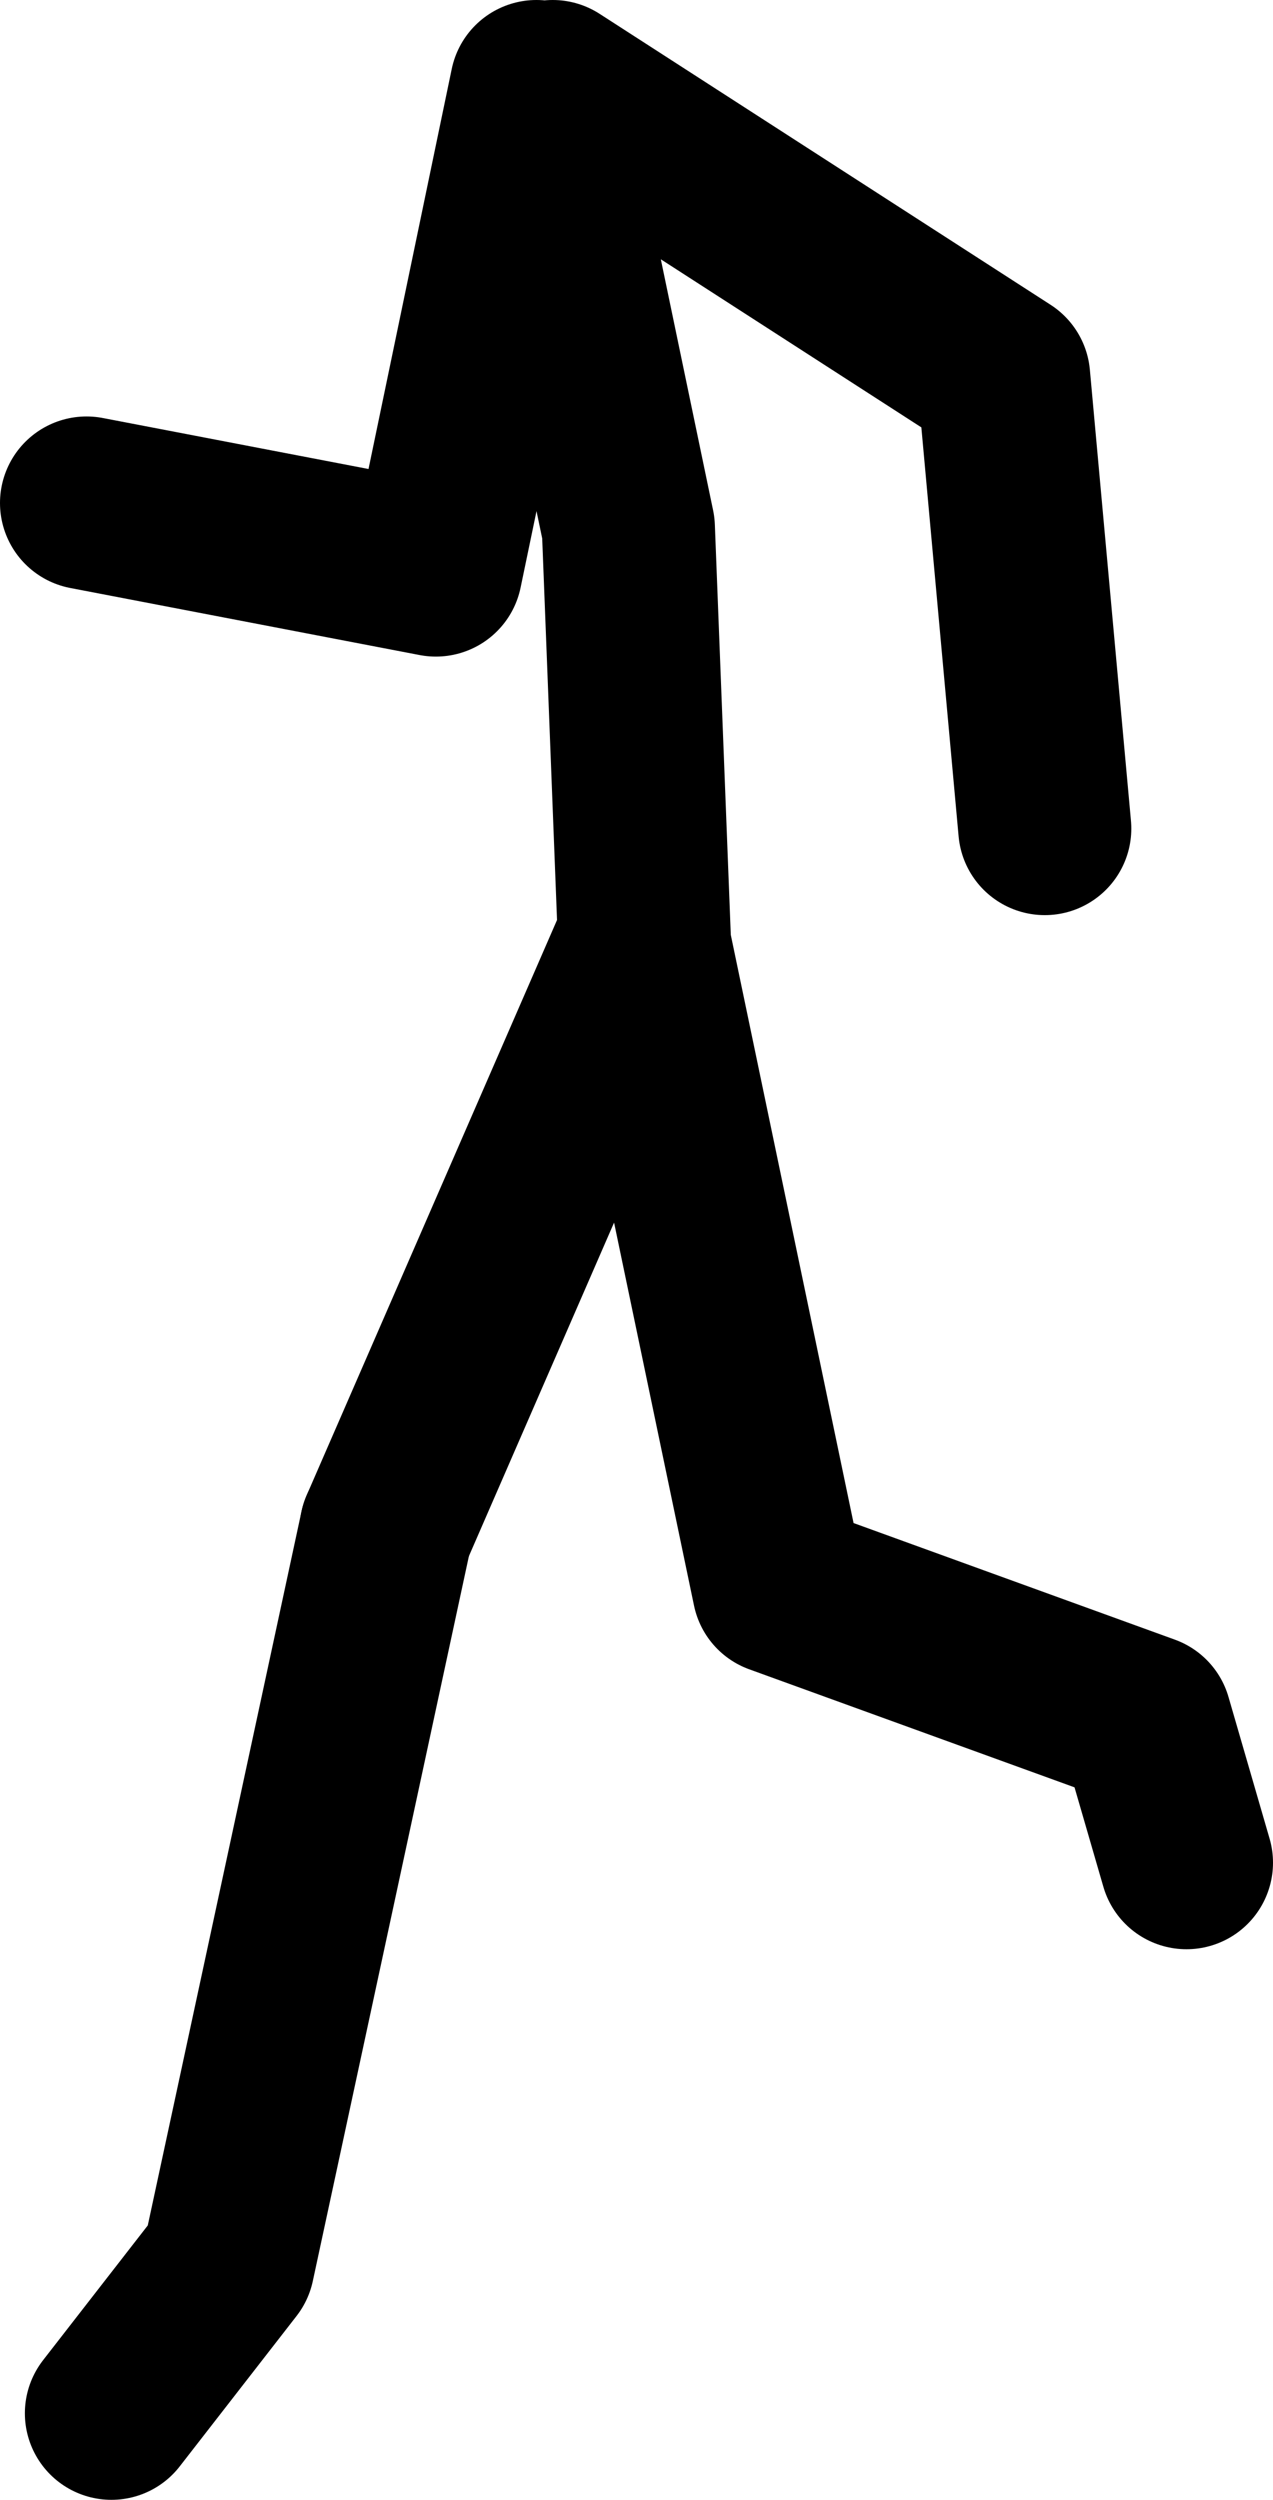
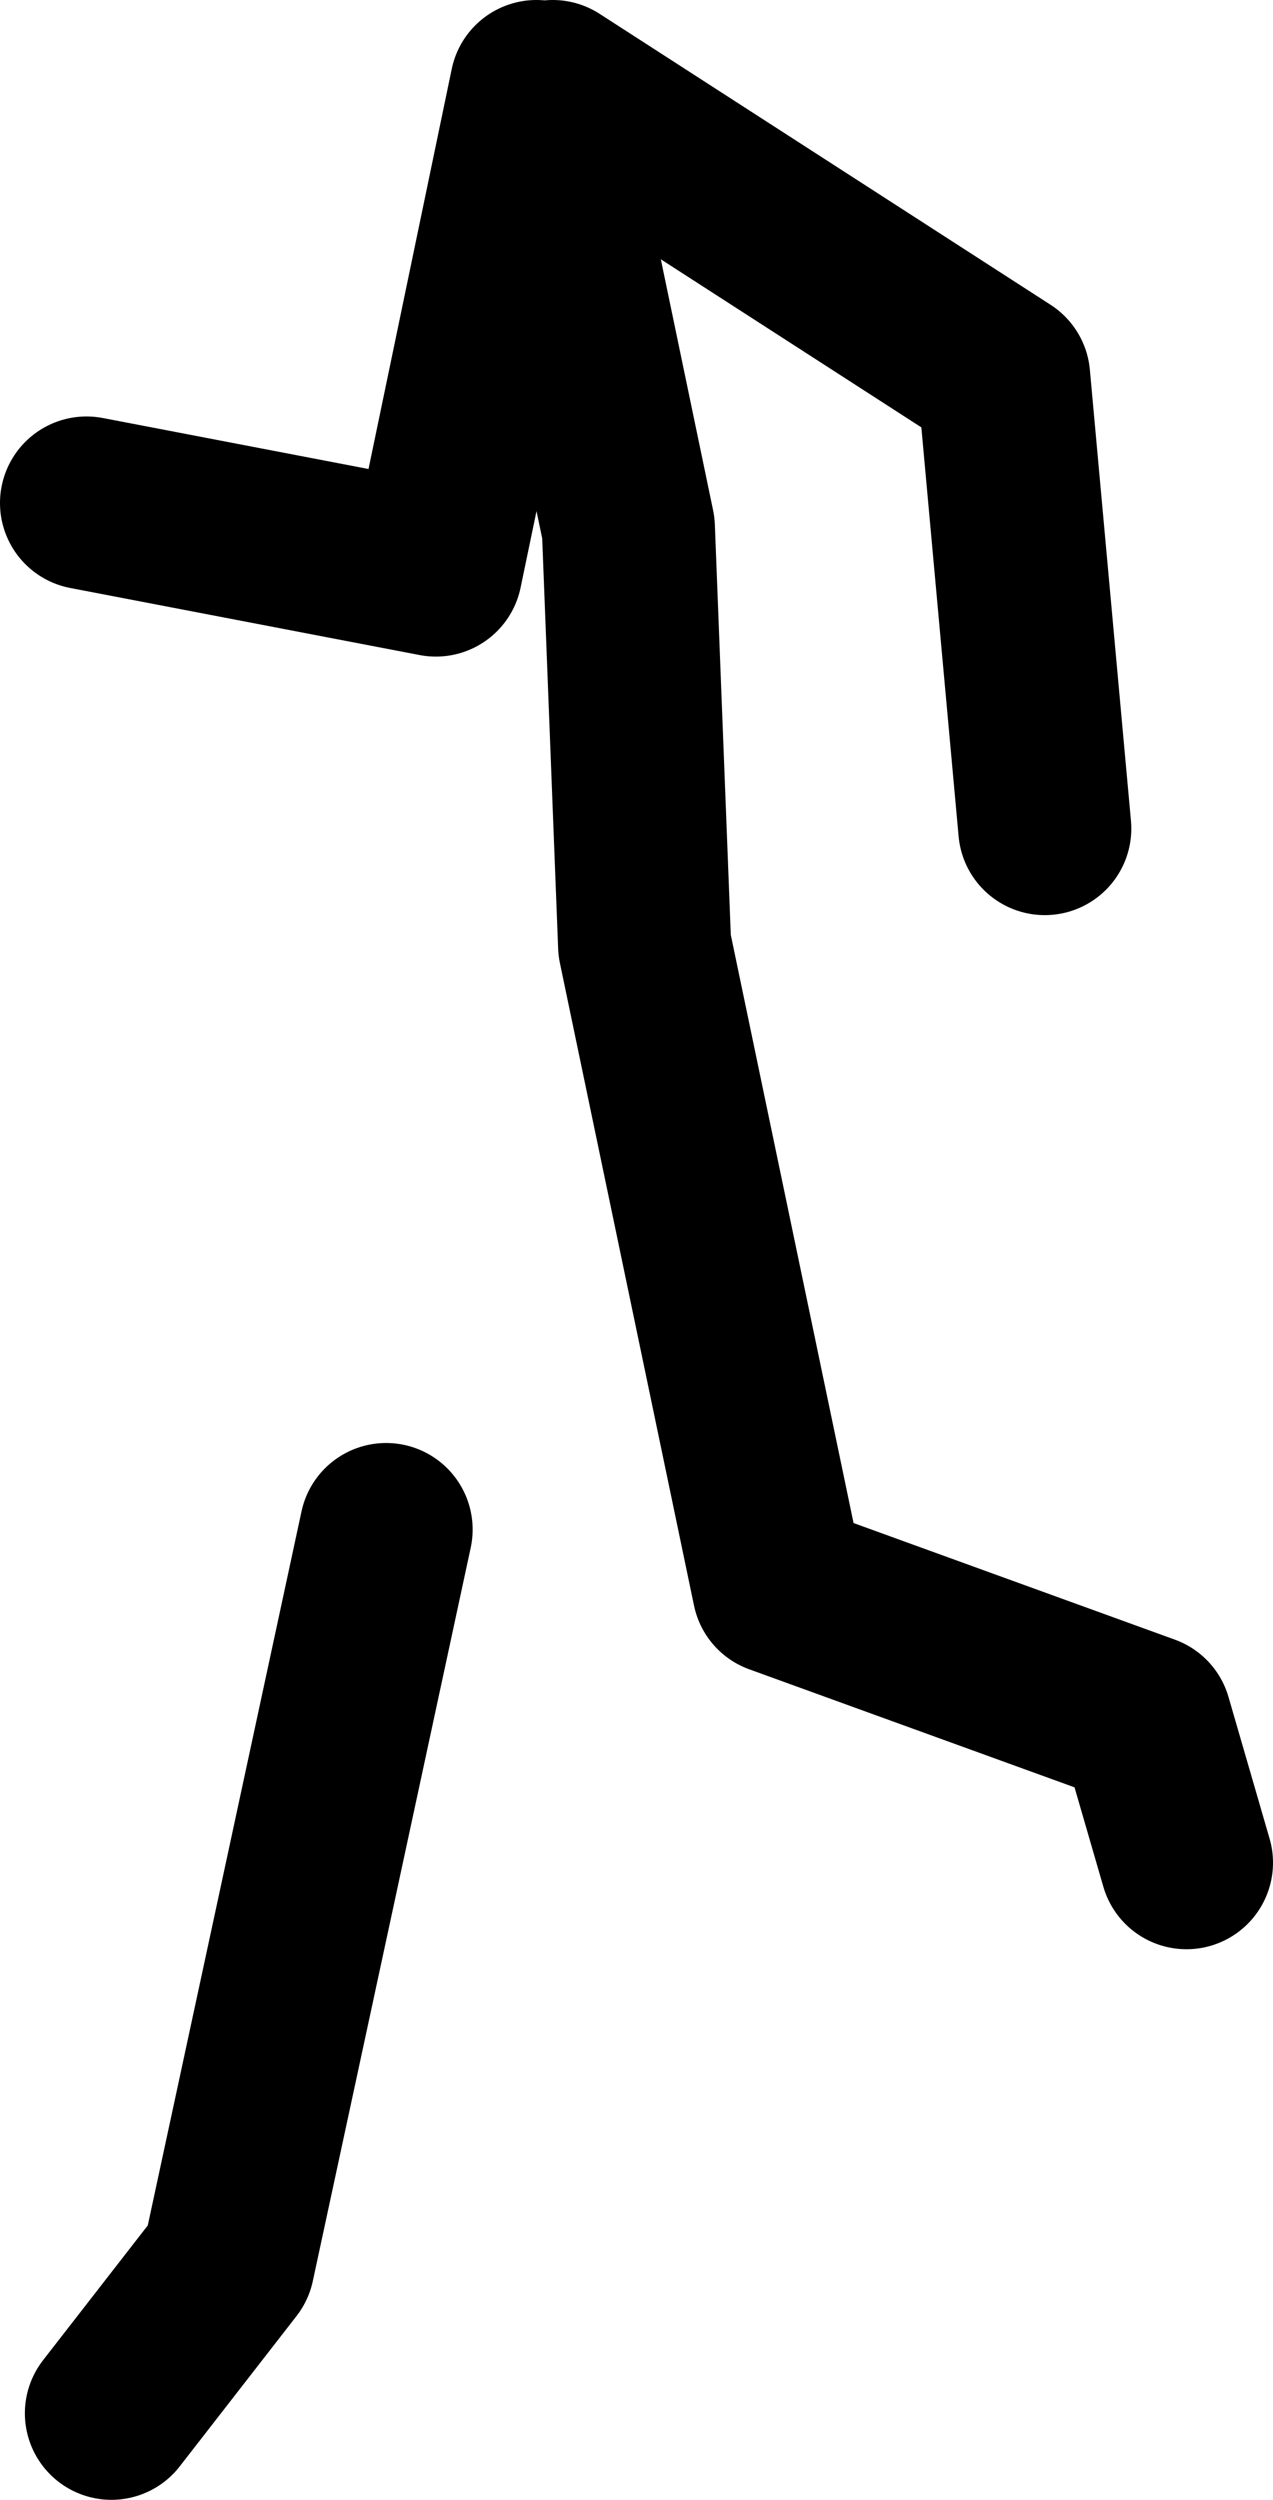
<svg xmlns="http://www.w3.org/2000/svg" height="115.55px" width="58.85px">
  <g transform="matrix(1.0, 0.0, 0.0, 1.0, 29.25, 45.4)">
    <path d="M-3.7 -41.4 L17.15 -27.95 19.05 -7.1 M25.6 40.7 L23.7 34.15 6.75 28.0 0.55 -1.7 -0.2 -21.0 -4.45 -41.4 -9.1 -19.05 -25.25 -22.15 M-11.4 25.3 L-18.7 59.2 -24.1 66.15" fill="none" stroke="#000000" stroke-linecap="round" stroke-linejoin="round" stroke-width="8.0" />
-     <path d="M0.2 -1.35 L-11.4 25.3" fill="none" stroke="#000000" stroke-linecap="round" stroke-linejoin="round" stroke-width="8.0" />
  </g>
</svg>